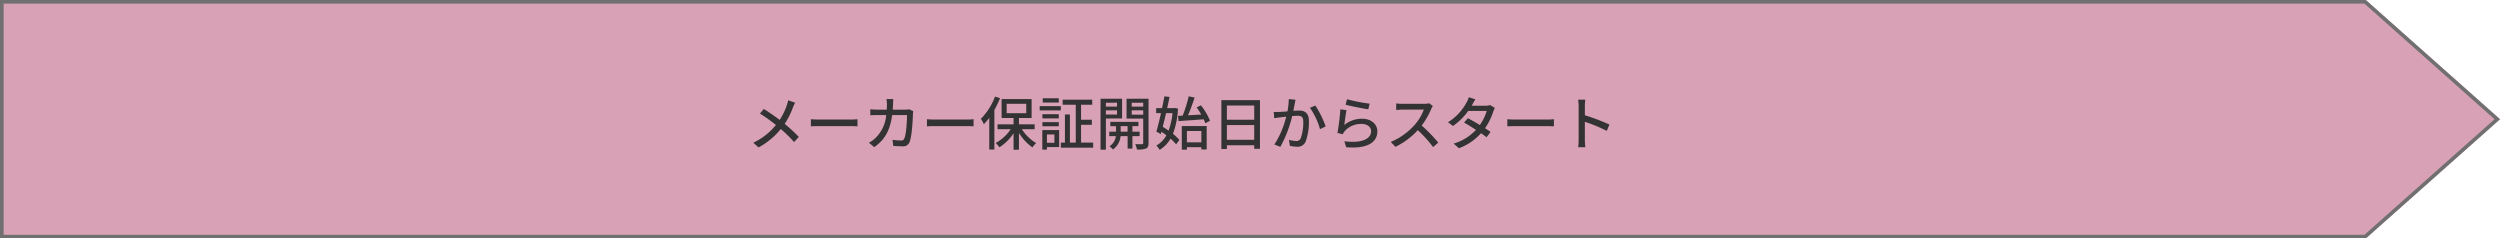
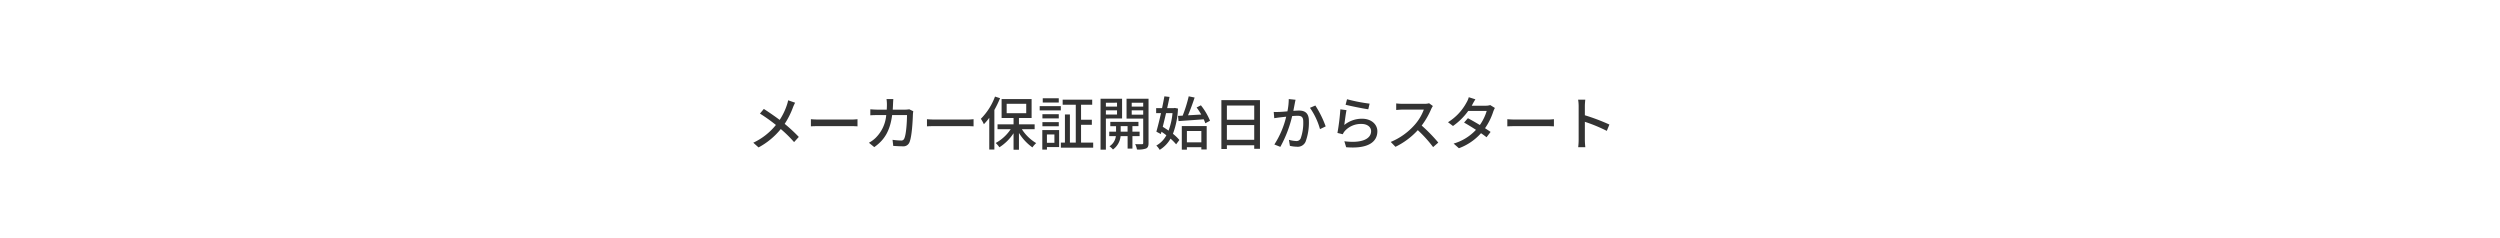
<svg xmlns="http://www.w3.org/2000/svg" width="689" height="65.718" viewBox="0 0 689 65.718">
  <g transform="translate(5405.625 5133)">
-     <path d="M33.262,689H0V36.986L32.859,0l32.86,36.986V689Z" transform="translate(-4716.625 -5133) rotate(90)" fill="rgba(180,68,111,0.5)" />
-     <path d="M64.718,688V37.366L32.859,1.506,1,37.366V688H64.718m1,1H0V36.986L32.859,0l32.86,36.986Z" transform="translate(-4716.625 -5133) rotate(90)" fill="#707070" />
    <path d="M94.292,6.648a9.958,9.958,0,0,1-.352,1.312,17.418,17.418,0,0,1-1.983,4.095c-1.28-.96-3.039-2.175-4.366-3.023l-1.072,1.28a47.986,47.986,0,0,1,4.4,3.135,17.587,17.587,0,0,1-6.238,4.894l1.455,1.3a20.162,20.162,0,0,0,6.126-5.07,33.824,33.824,0,0,1,3.663,3.6l1.3-1.423a42.861,42.861,0,0,0-3.887-3.6A22.386,22.386,0,0,0,95.62,8.6a11.636,11.636,0,0,1,.592-1.28Zm6.27,7.181c.528-.032,1.471-.064,2.367-.064h8.7c.7,0,1.423.048,1.775.064V11.862c-.384.032-1.008.1-1.791.1h-8.685c-.864,0-1.855-.048-2.367-.1Zm27.11-4.7a7.272,7.272,0,0,1-1.1.1h-3.455c.032-.5.064-1.024.08-1.567.016-.384.048-.976.08-1.344H121.4a10.2,10.2,0,0,1,.112,1.391c0,.528-.016,1.04-.048,1.519h-2.575c-.624,0-1.344-.048-1.951-.1V10.79c.608-.048,1.359-.064,1.951-.064h2.431a9.942,9.942,0,0,1-2.927,6.286,8.535,8.535,0,0,1-1.839,1.344l1.471,1.2c2.751-1.935,4.334-4.382,4.926-8.829h4.095c0,1.727-.208,5.342-.752,6.462a.845.845,0,0,1-.912.544,18.311,18.311,0,0,1-2.319-.192l.192,1.679c.8.048,1.743.112,2.607.112a1.783,1.783,0,0,0,1.855-1.088c.7-1.567.912-6.142.96-7.757.016-.208.048-.544.1-.816Zm4.878,4.7c.528-.032,1.471-.064,2.367-.064h8.7c.7,0,1.423.048,1.775.064V11.862c-.384.032-1.008.1-1.791.1h-8.685c-.864,0-1.855-.048-2.367-.1ZM151.3,5.624a17.091,17.091,0,0,1-3.9,6.126,8.8,8.8,0,0,1,.832,1.5,17.078,17.078,0,0,0,1.487-1.775v8.749h1.407V9.319a28.821,28.821,0,0,0,1.567-3.247Zm3.215,2h5.39V10.2h-5.39Zm7.709,6.989V13.269H157.9V11.526h3.487V6.312h-8.269v5.214h3.295v1.743H152v1.344h3.631a11.727,11.727,0,0,1-4.143,3.807,6.557,6.557,0,0,1,1.024,1.184,13.014,13.014,0,0,0,3.9-3.871v4.542H157.9V15.652a13.729,13.729,0,0,0,3.711,3.983,6.648,6.648,0,0,1,1.04-1.184,11.888,11.888,0,0,1-3.951-3.839ZM168.873,6.1h-4.414V7.271h4.414Zm-1.2,9.964v2.3H165.61v-2.3Zm1.3-1.2h-4.638v5.374h1.28v-.688h3.359Zm-4.606-1.056h4.51V12.661h-4.51Zm4.51-3.327h-4.51v1.152h4.51Zm-5.262-1.04h5.822V8.263h-5.822Zm11.4,8.861V13.413h2.975V12.006h-2.975V7.879h3.071V6.472h-8.141V7.879h3.615V18.307h-1.615V10.55h-1.375v7.757h-1.12v1.407h8.909V18.307Zm9.916-10.988V8.391h-3.071V7.319Zm-3.071,3.263V9.415h3.071v1.168Zm4.462,1.088V6.216h-5.934V20.259h1.471V11.67Zm-.384,3.631V13.781h1.9V15.3Zm5.214,1.232V15.3H189.17V13.781h1.663V12.6h-7.757v1.184h1.583V15.3h-1.871v1.232h1.823a3.874,3.874,0,0,1-1.759,2.8,5.064,5.064,0,0,1,.96.88,5.153,5.153,0,0,0,2.1-3.679h1.935v3.439h1.328V16.532Zm-2.175-5.918v-1.2h3.167v1.2Zm3.167-3.295V8.391h-3.167V7.319Zm1.471-1.1h-6.062V11.7h4.59v6.718c0,.24-.08.32-.32.336-.256,0-1.072,0-1.887-.016a4.8,4.8,0,0,1,.48,1.471,6.3,6.3,0,0,0,2.511-.272c.528-.256.688-.688.688-1.5Zm8.269,6.174c1.871-.144,4.446-.3,6.941-.5a10.288,10.288,0,0,1,.432,1.1l1.3-.7a17.248,17.248,0,0,0-2.511-4.254l-1.184.592a18.661,18.661,0,0,1,1.28,1.951l-3.647.208c.624-1.439,1.3-3.311,1.823-4.894l-1.631-.336a37.947,37.947,0,0,1-1.663,5.326l-1.28.064Zm-1.663-2.207a18.422,18.422,0,0,1-1.088,4.83c-.528-.384-1.088-.736-1.6-1.056.288-1.168.608-2.463.912-3.775Zm.624-1.423-.272.048H198.75c.24-1.072.464-2.127.656-3.087l-1.423-.16c-.176.992-.4,2.111-.64,3.247h-1.631v1.375h1.343c-.432,1.919-.9,3.775-1.28,5.118l1.232.656.176-.64c.448.3.9.624,1.344.976a6.946,6.946,0,0,1-2.767,2.831,5.619,5.619,0,0,1,.928,1.184,8.533,8.533,0,0,0,2.991-3.087,13.8,13.8,0,0,1,1.535,1.567l.9-1.2a12.23,12.23,0,0,0-1.775-1.7,22.39,22.39,0,0,0,1.391-6.957Zm7.325,6.35v3.135h-3.983V15.109Zm-5.39,5.15h1.407v-.672h3.983v.608h1.471V13.749h-6.861Zm12.427-2.719V13.477h7.533V17.54ZM222.742,8.1v3.9h-7.533V8.1Zm-9.053-1.5V20.083h1.519v-1.04h7.533v.976h1.583V6.6Zm18.569-.288A17.406,17.406,0,0,1,231.89,9.7c-.9.08-1.743.144-2.255.16-.528.016-.992.032-1.519,0l.144,1.727c.448-.08,1.168-.176,1.583-.224.352-.048.992-.112,1.711-.192a24.749,24.749,0,0,1-3.263,7.661l1.647.656A33.458,33.458,0,0,0,233.2,11c.592-.048,1.12-.08,1.439-.08,1.008,0,1.615.224,1.615,1.583a12.717,12.717,0,0,1-.7,4.622,1.252,1.252,0,0,1-1.3.752,8.453,8.453,0,0,1-1.951-.336l.272,1.663a8.675,8.675,0,0,0,1.871.24,2.363,2.363,0,0,0,2.447-1.375,15.25,15.25,0,0,0,.912-5.742c0-2.207-1.168-2.847-2.7-2.847-.368,0-.928.032-1.583.08.144-.72.288-1.487.384-1.967.064-.352.144-.752.224-1.088ZM238.1,8.727a19.006,19.006,0,0,1,2.767,5.87l1.567-.752a28.349,28.349,0,0,0-2.847-5.758Zm9.82-.848c1.216.32,4.7,1.04,6.254,1.248l.368-1.551a45.908,45.908,0,0,1-6.222-1.216Zm.256,1.487-1.7-.224a58.883,58.883,0,0,1-.8,6.51l1.471.352a3.623,3.623,0,0,1,.528-.848,5.943,5.943,0,0,1,4.67-1.983c1.519,0,2.607.816,2.607,1.983,0,2.1-2.479,3.407-7.373,2.783l.5,1.647c6.174.512,8.6-1.535,8.6-4.4,0-1.871-1.631-3.455-4.206-3.455a7.646,7.646,0,0,0-4.91,1.727C247.693,12.485,247.964,10.358,248.172,9.367Zm22.76-1.9a4.851,4.851,0,0,1-1.391.16h-5.934a17.111,17.111,0,0,1-1.743-.112V9.319c.256-.016,1.12-.1,1.743-.1h5.87a13.159,13.159,0,0,1-2.543,4.222,17.972,17.972,0,0,1-6.574,4.686l1.3,1.344a20.469,20.469,0,0,0,6.158-4.59,34.6,34.6,0,0,1,4.222,4.67l1.423-1.248a42.512,42.512,0,0,0-4.574-4.686,21.892,21.892,0,0,0,2.623-4.558,5.521,5.521,0,0,1,.464-.832Zm16.842.5a3.724,3.724,0,0,1-1.2.176h-3.887l.192-.352c.16-.32.512-.928.816-1.407L281.872,5.8a5.651,5.651,0,0,1-.608,1.439,14.4,14.4,0,0,1-5.118,5.454l1.375,1.04a17.623,17.623,0,0,0,4.206-4.158h5.086a13.283,13.283,0,0,1-1.887,3.887c-1.168-.7-2.4-1.407-3.295-1.871l-1.056,1.2c.864.48,2.1,1.232,3.279,2a13.634,13.634,0,0,1-6.158,3.791l1.455,1.28a15.167,15.167,0,0,0,6.094-4.142c.608.416,1.136.8,1.519,1.12l1.12-1.471c-.4-.288-.944-.64-1.535-1.024a17.142,17.142,0,0,0,2.271-4.59,8.072,8.072,0,0,1,.448-.992Zm4.718,5.87c.528-.032,1.471-.064,2.367-.064h8.7c.7,0,1.423.048,1.775.064V11.862c-.384.032-1.008.1-1.791.1h-8.685c-.864,0-1.855-.048-2.367-.1Zm28.134-.5a55.193,55.193,0,0,0-6.766-2.559v-2.5c0-.56.064-1.264.112-1.791h-1.967a11.58,11.58,0,0,1,.144,1.791v9.245a16.747,16.747,0,0,1-.128,2.047h1.967a18.743,18.743,0,0,1-.128-2.047V12.581a42.638,42.638,0,0,1,6.046,2.5Z" transform="translate(-5282.702 -5112.01)" fill="#333" />
  </g>
</svg>